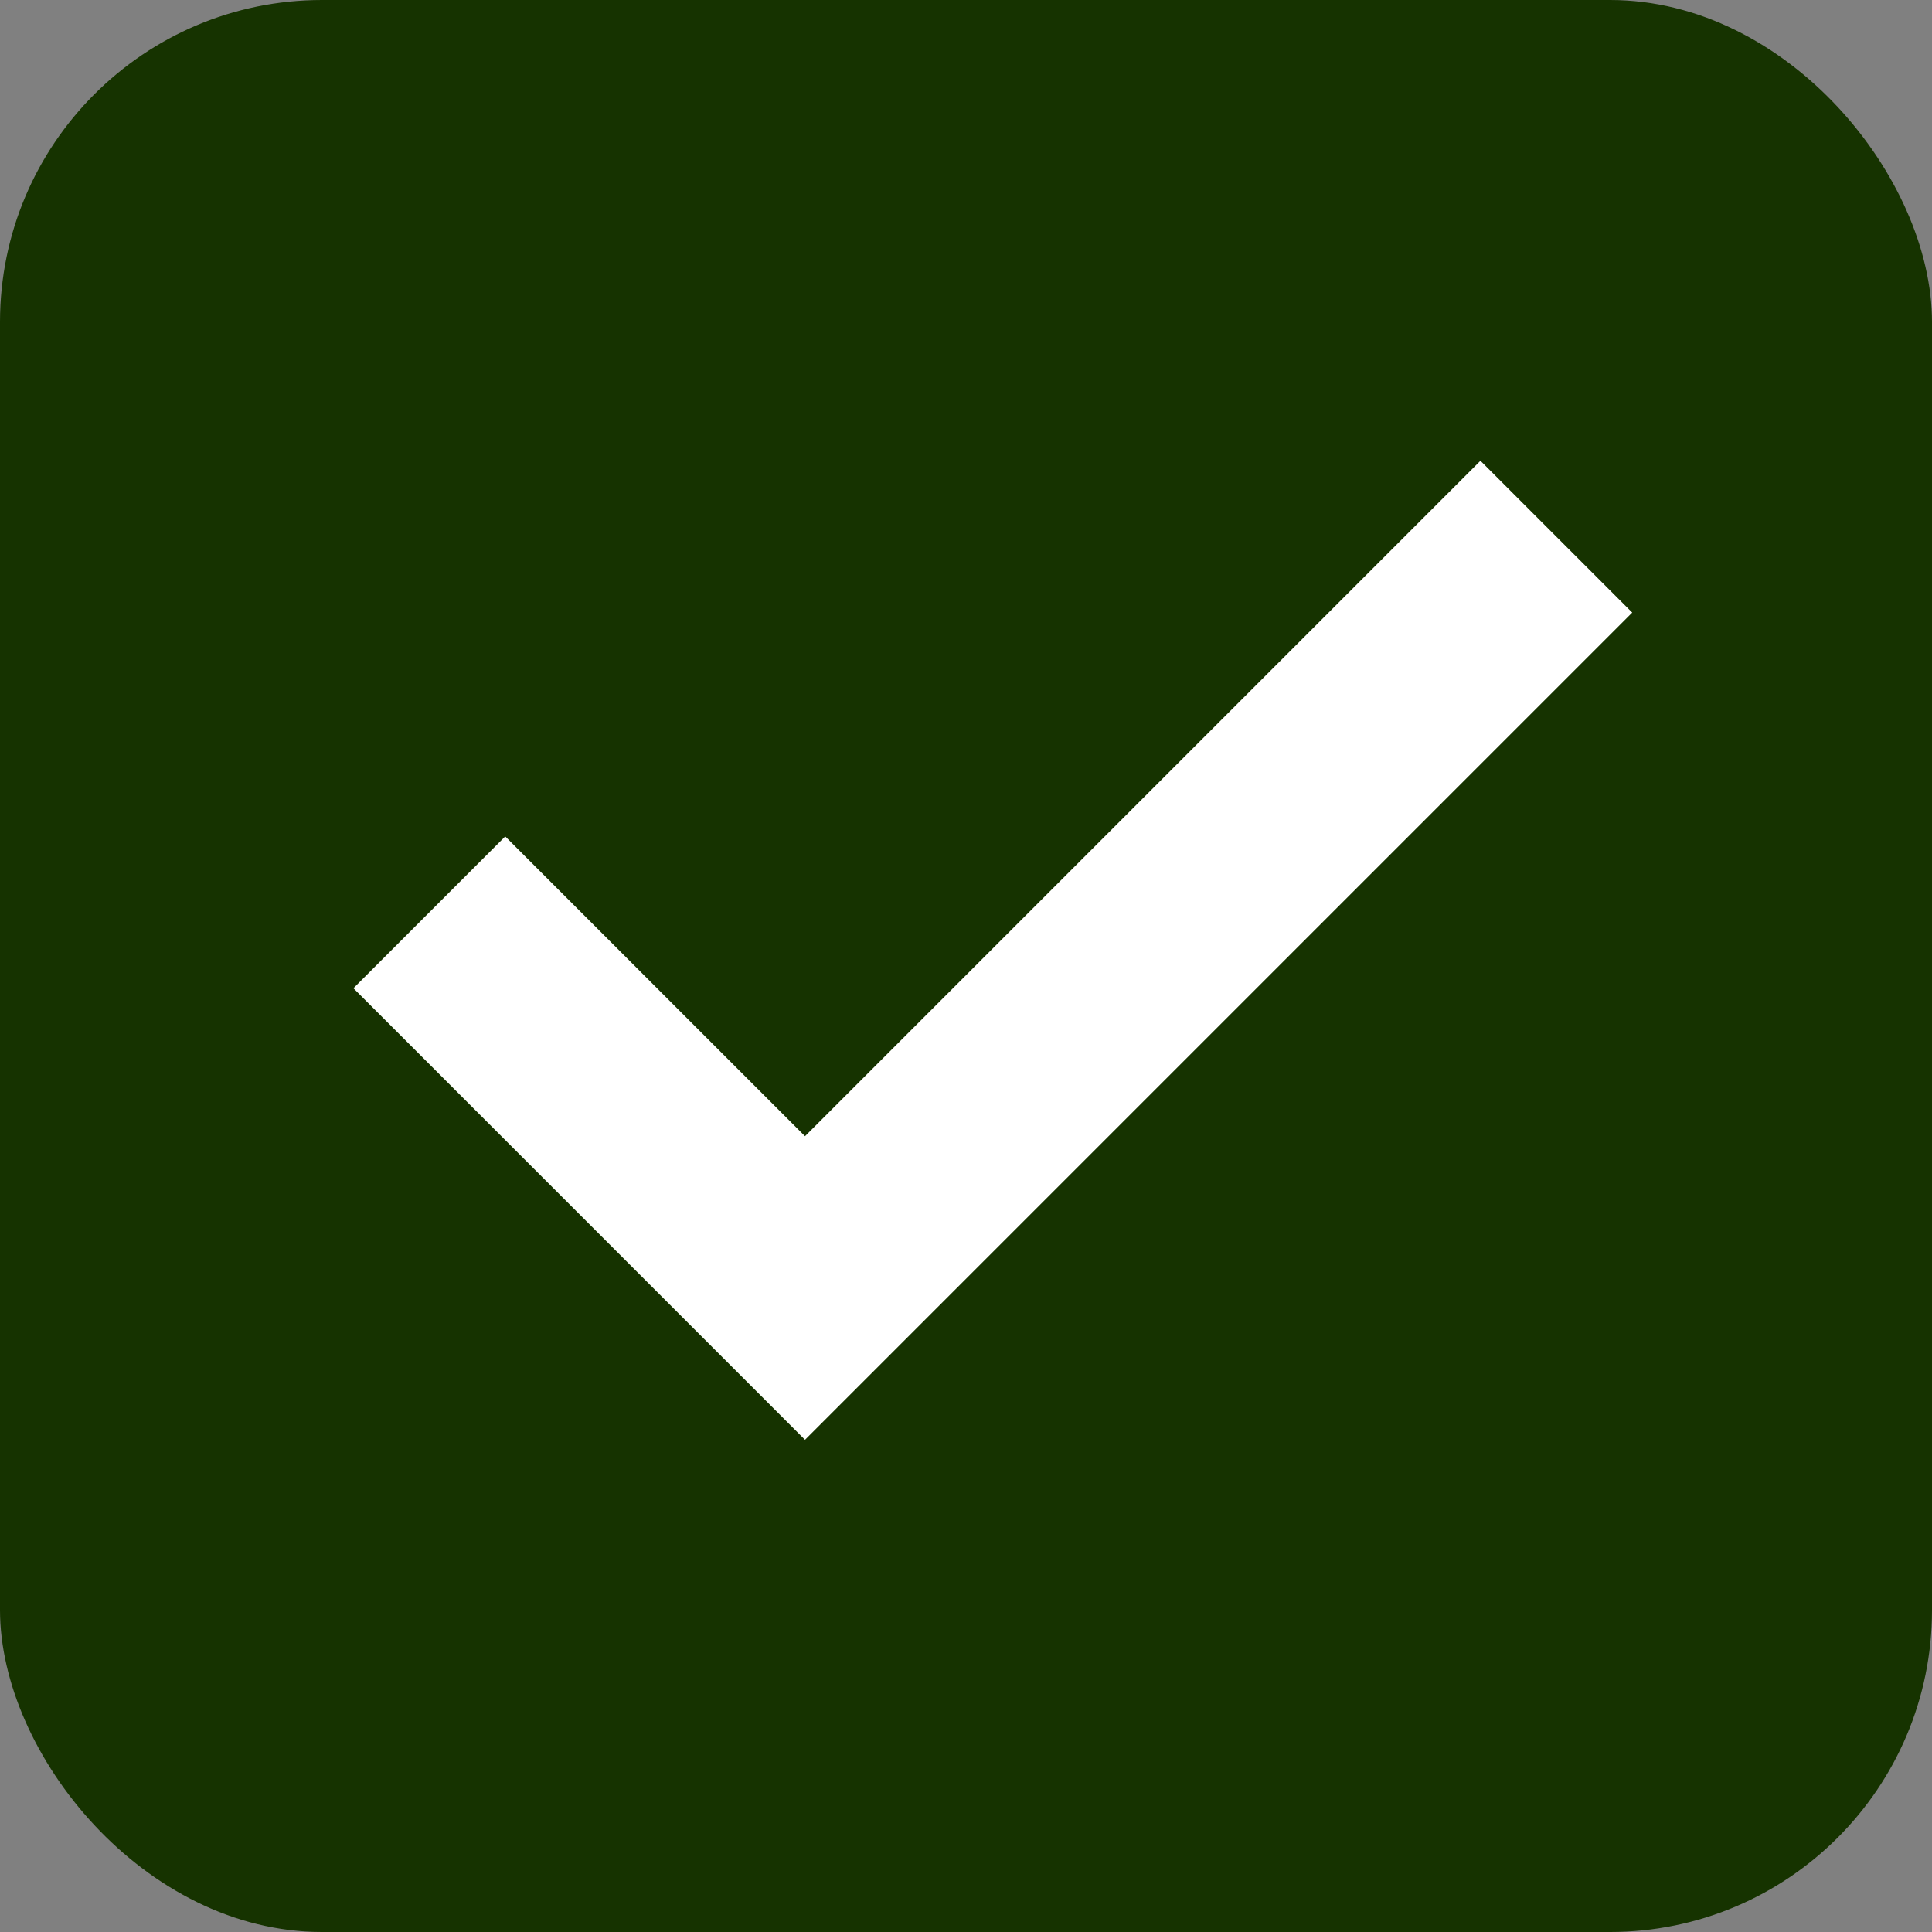
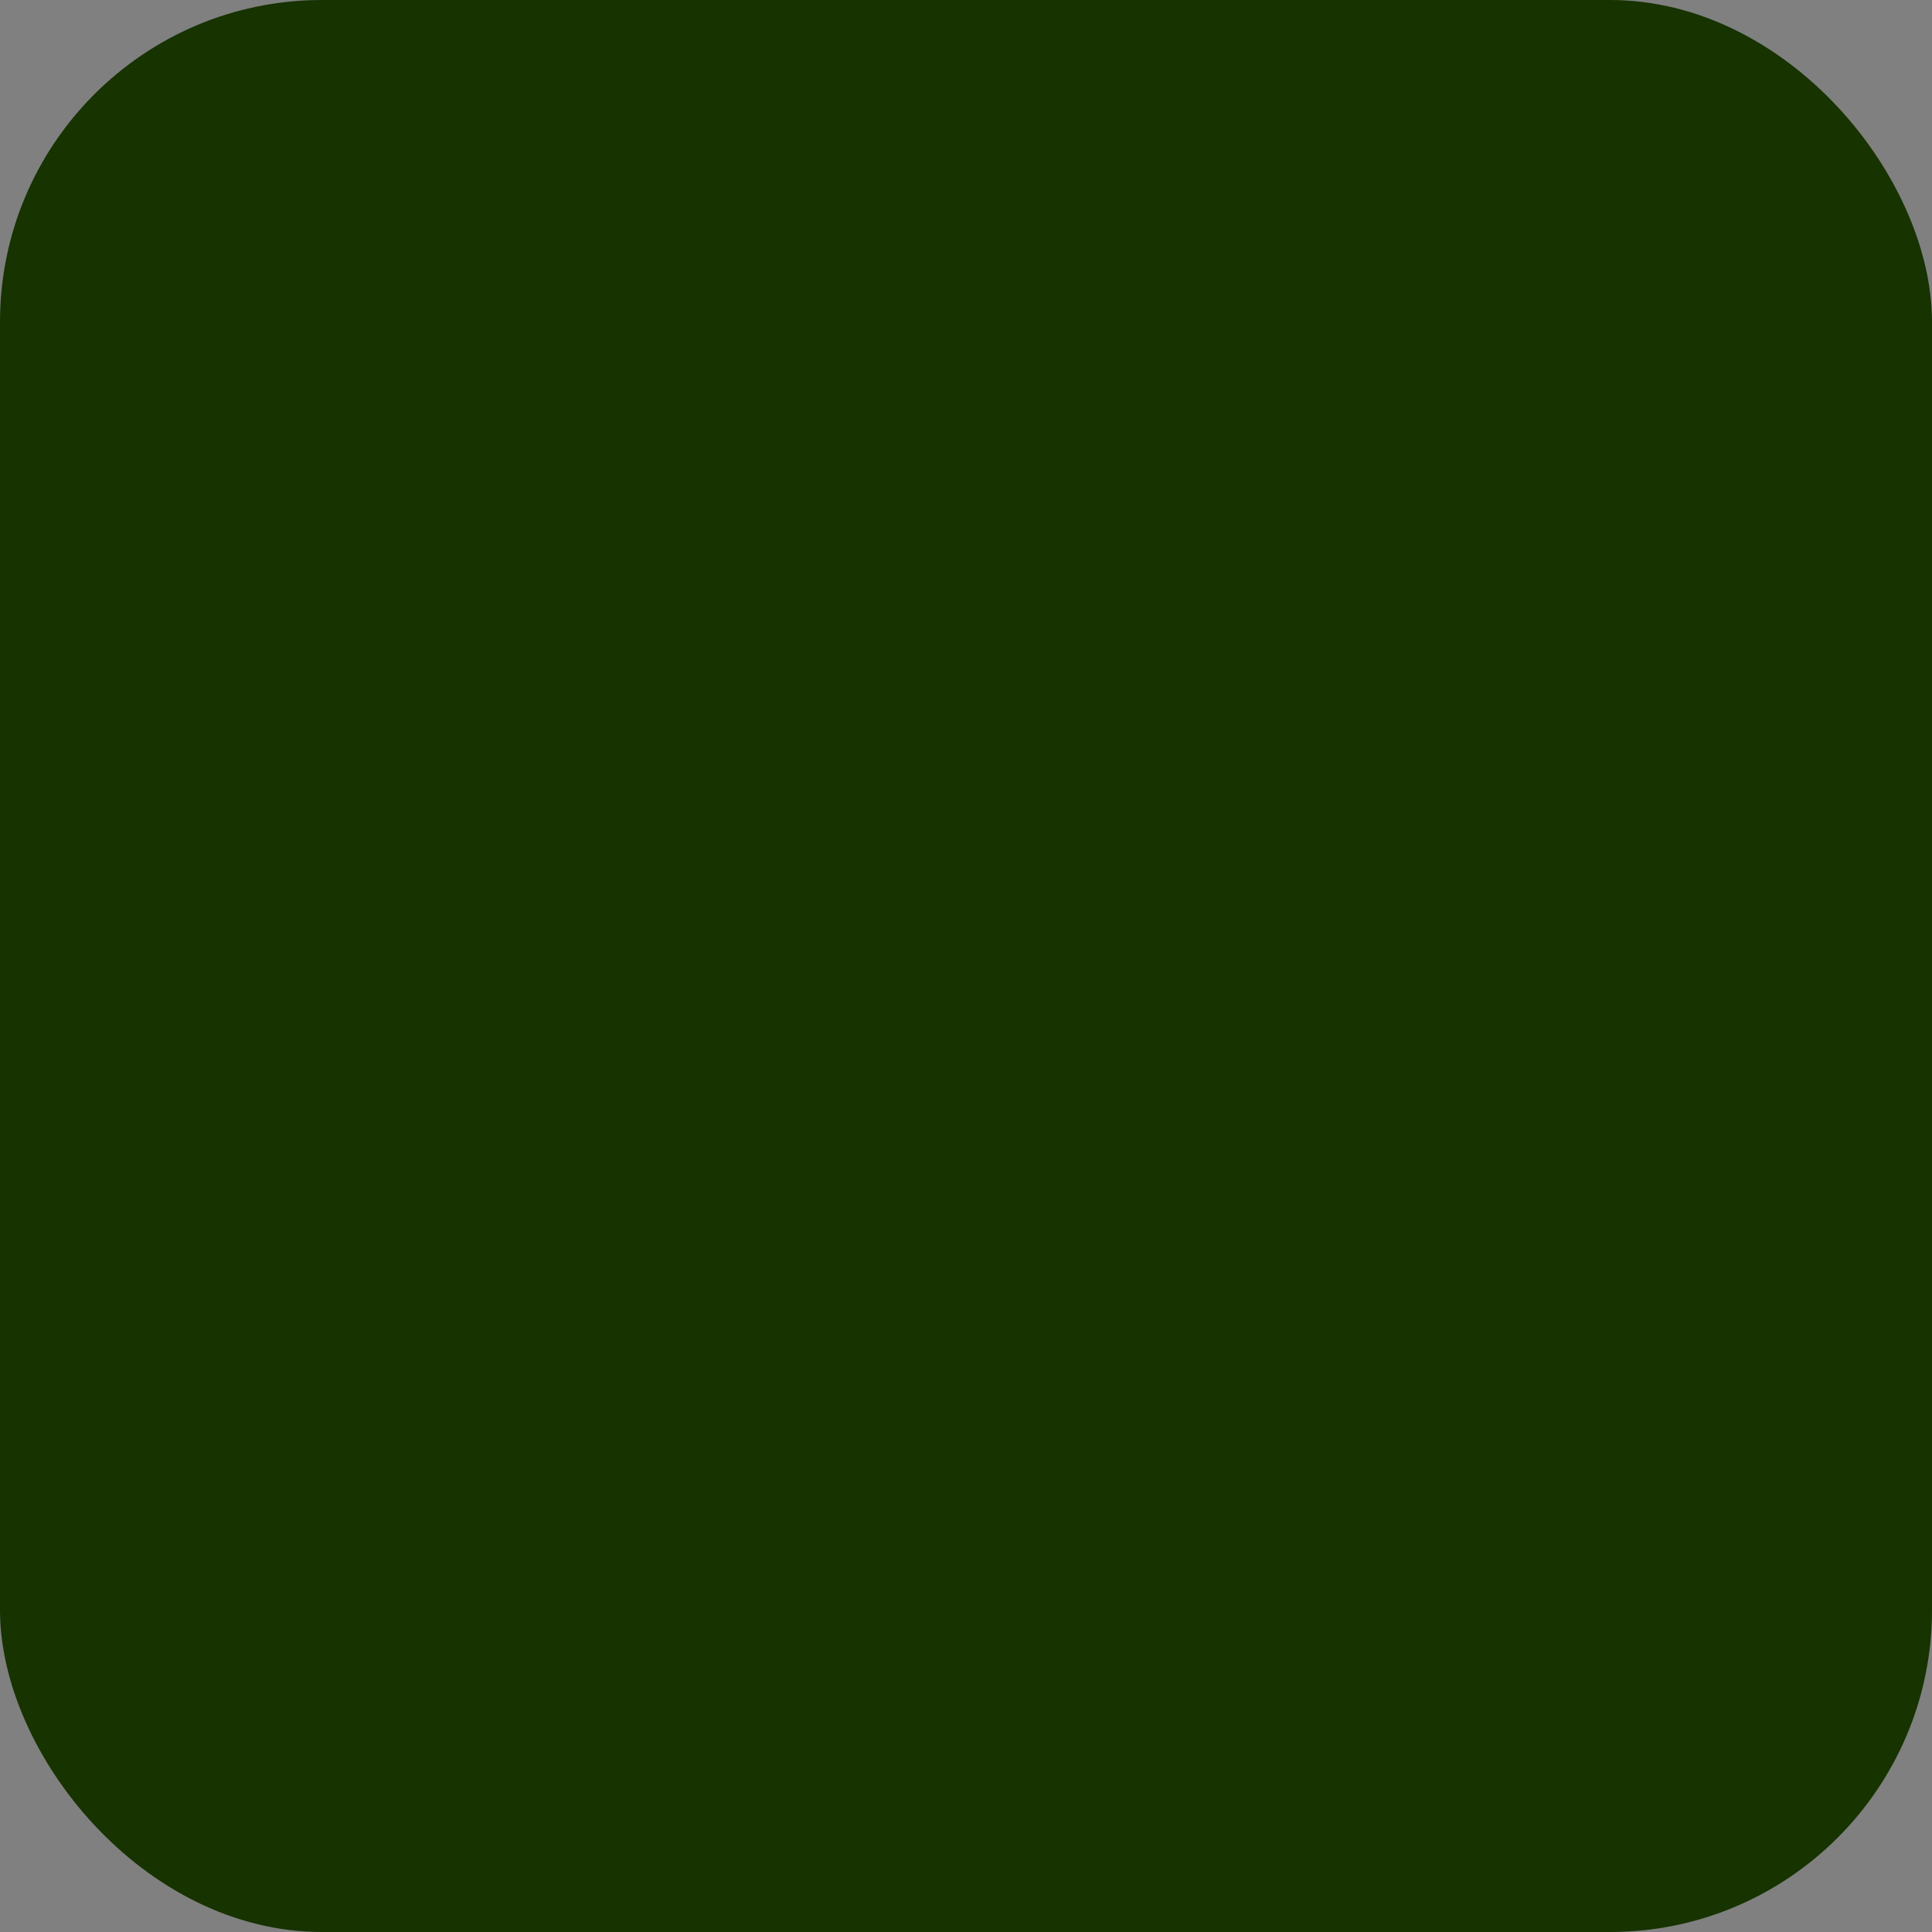
<svg xmlns="http://www.w3.org/2000/svg" width="18" height="18" viewBox="0 0 18 18" fill="none">
  <rect x="0" y="0" width="18" height="18" fill="#808080" stroke="none" />
  <rect width="18" height="18" rx="3" fill="#163300" />
-   <path d="M14.5 5L7.5 12L4 8.5" stroke="white" stroke-width="2" />
</svg>